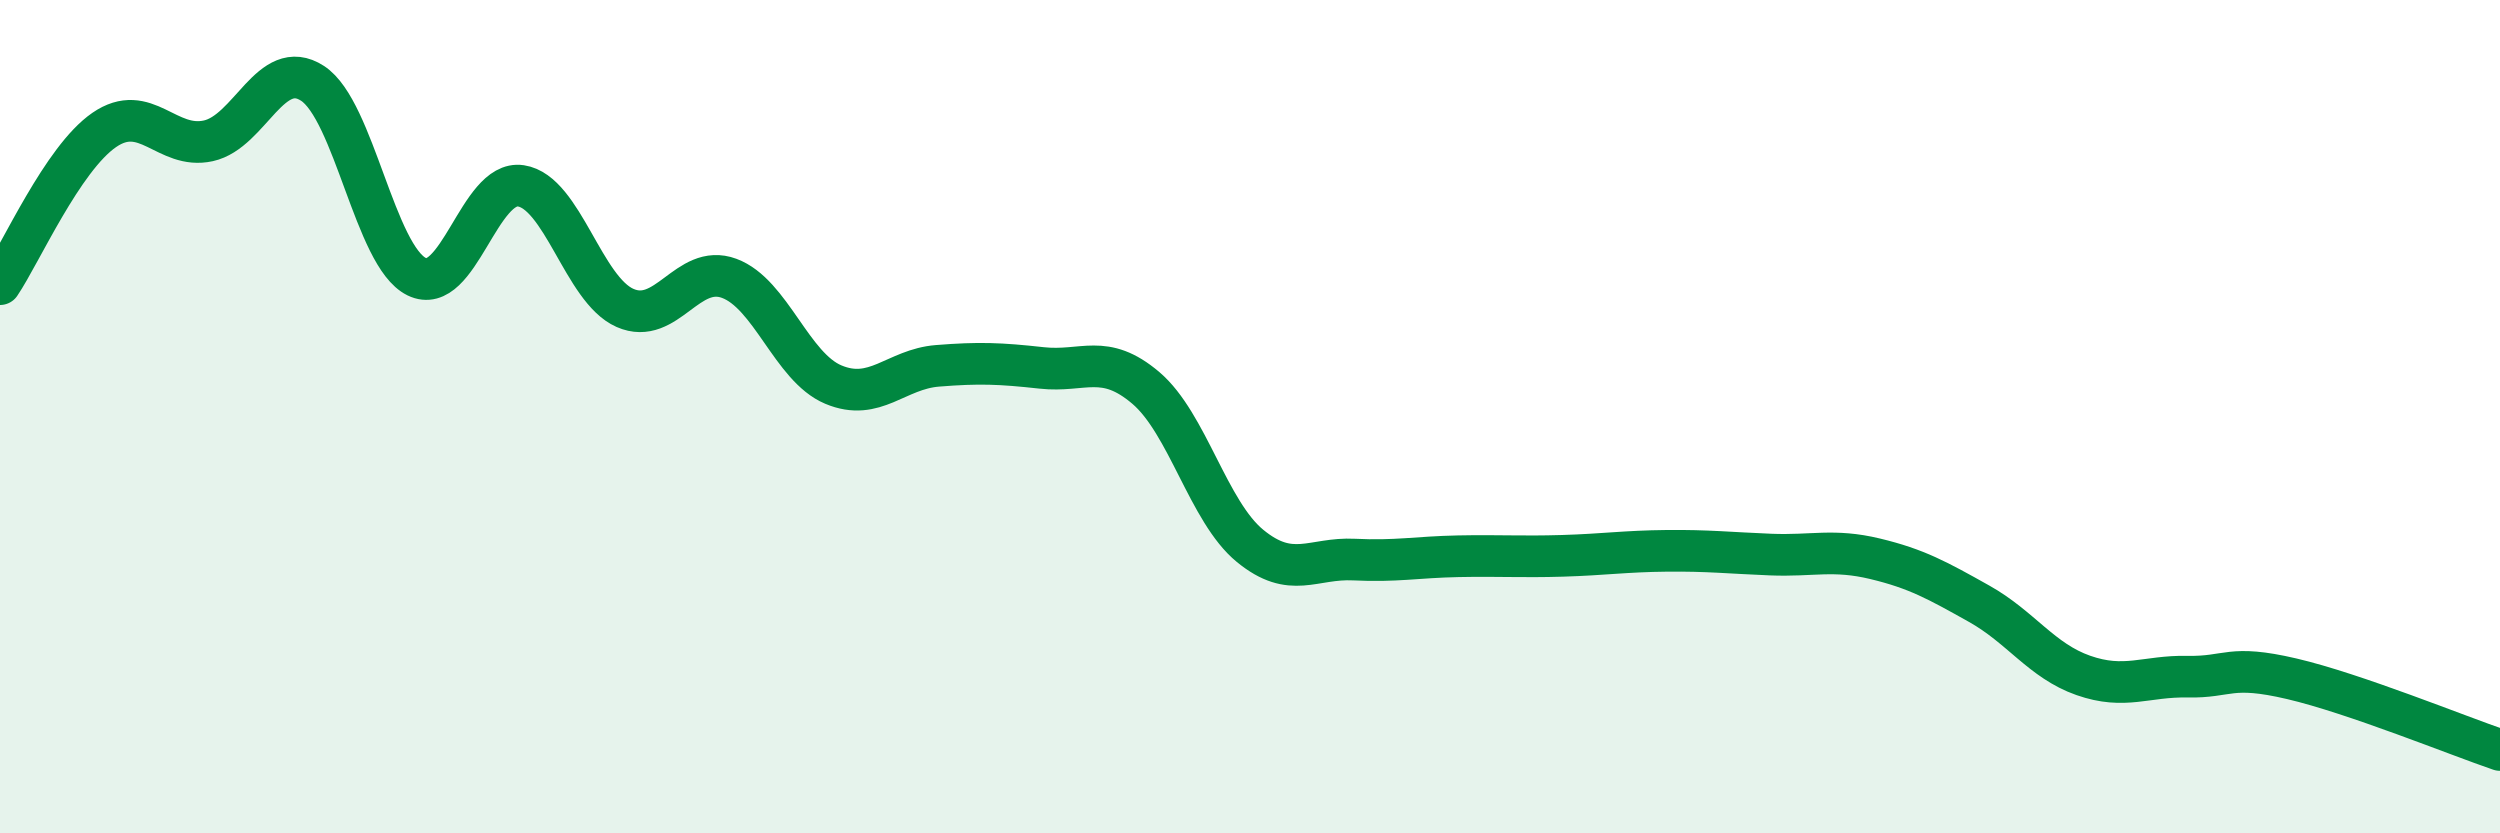
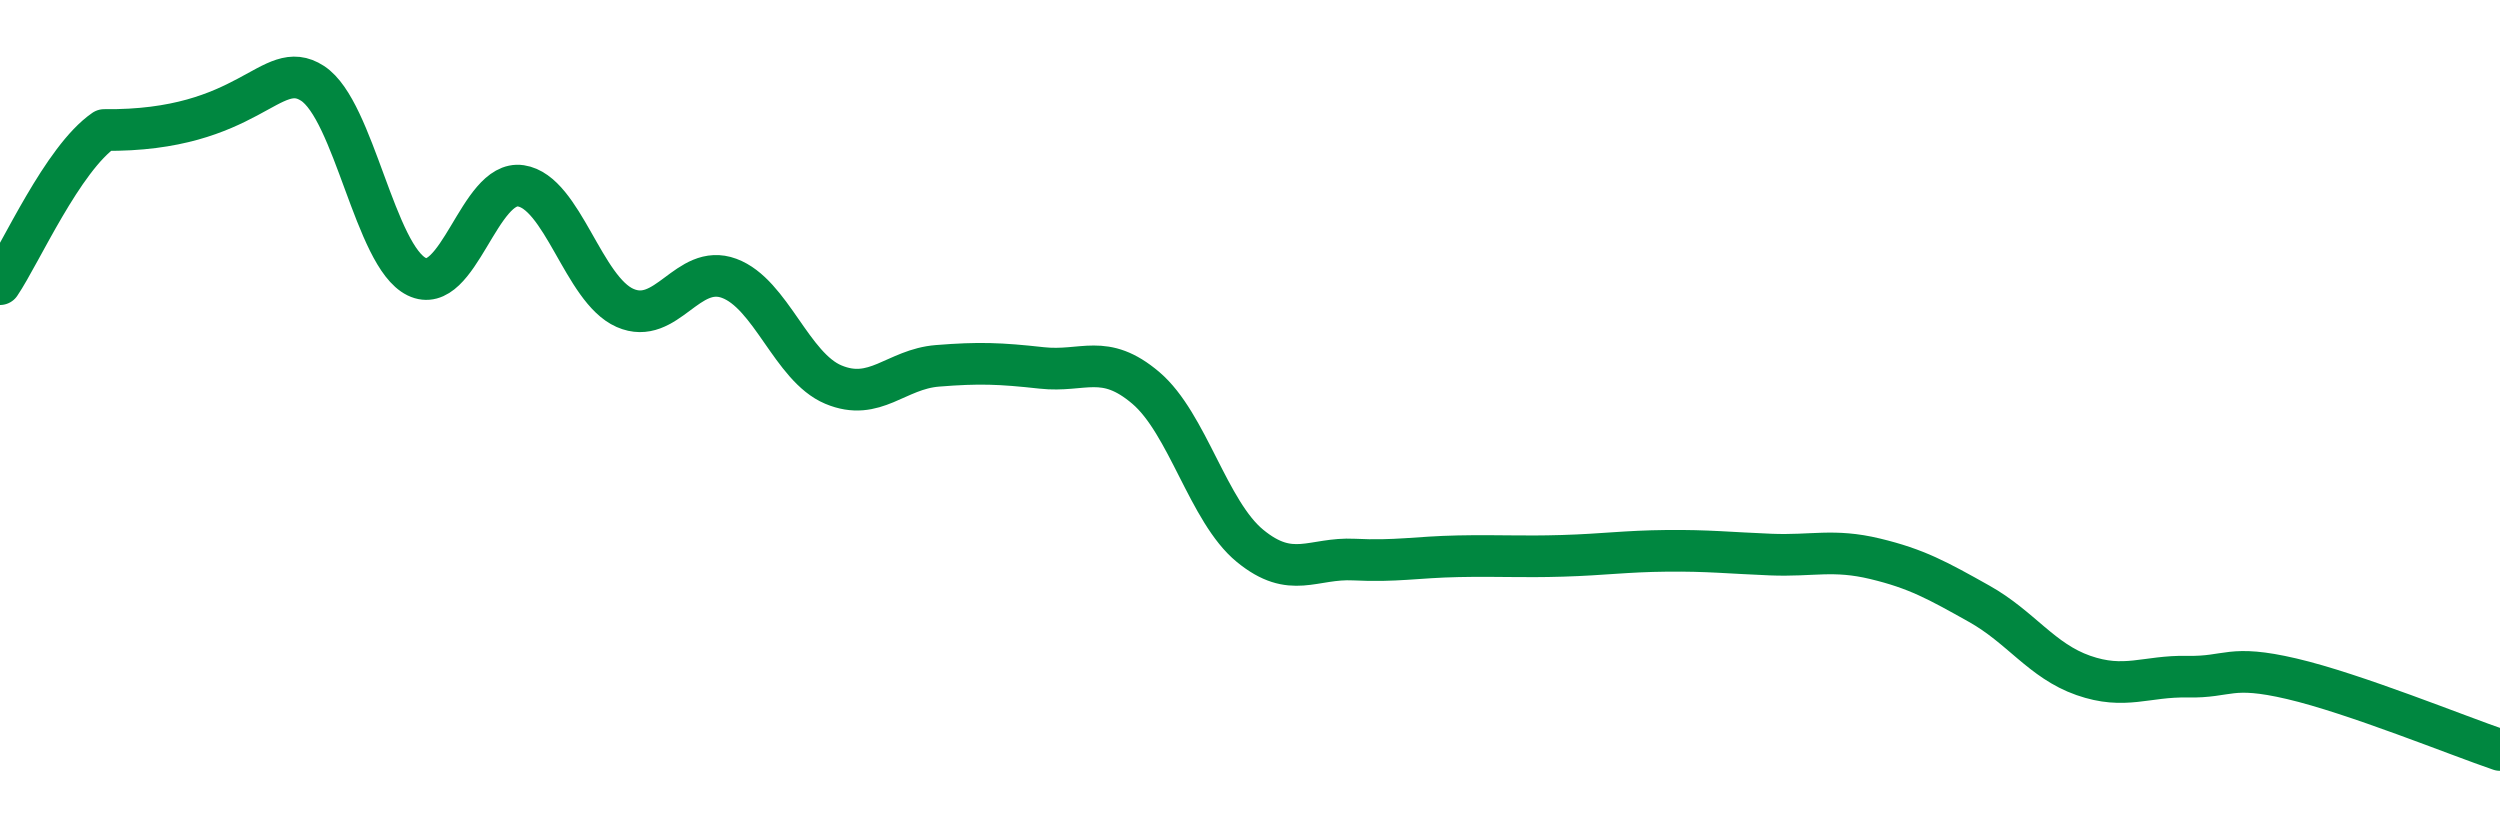
<svg xmlns="http://www.w3.org/2000/svg" width="60" height="20" viewBox="0 0 60 20">
-   <path d="M 0,6.82 C 0.5,6.08 1.5,3.81 2.5,3.12 C 3.5,2.43 4,3.6 5,3.38 C 6,3.16 6.5,1.35 7.5,2 C 8.5,2.65 9,6.15 10,6.64 C 11,7.13 11.5,4.31 12.5,4.46 C 13.5,4.61 14,6.95 15,7.39 C 16,7.83 16.5,6.31 17.5,6.68 C 18.5,7.05 19,8.81 20,9.23 C 21,9.65 21.5,8.86 22.5,8.78 C 23.5,8.7 24,8.72 25,8.83 C 26,8.94 26.5,8.46 27.5,9.31 C 28.5,10.16 29,12.28 30,13.1 C 31,13.92 31.5,13.38 32.5,13.43 C 33.5,13.48 34,13.37 35,13.35 C 36,13.33 36.5,13.37 37.5,13.34 C 38.5,13.31 39,13.23 40,13.22 C 41,13.21 41.5,13.27 42.5,13.31 C 43.5,13.35 44,13.17 45,13.41 C 46,13.65 46.5,13.93 47.5,14.49 C 48.5,15.05 49,15.86 50,16.21 C 51,16.56 51.5,16.22 52.5,16.24 C 53.5,16.26 53.5,15.94 55,16.29 C 56.5,16.64 59,17.66 60,18L60 20L0 20Z" fill="#008740" opacity="0.1" stroke-linecap="round" stroke-linejoin="round" />
-   <path d="M 0,6.82 C 0.5,6.08 1.5,3.81 2.5,3.12 C 3.5,2.43 4,3.6 5,3.38 C 6,3.16 6.5,1.35 7.5,2 C 8.5,2.65 9,6.15 10,6.64 C 11,7.13 11.5,4.31 12.5,4.46 C 13.5,4.61 14,6.95 15,7.39 C 16,7.83 16.5,6.31 17.5,6.68 C 18.5,7.05 19,8.81 20,9.23 C 21,9.65 21.5,8.86 22.5,8.78 C 23.5,8.7 24,8.72 25,8.83 C 26,8.94 26.5,8.46 27.5,9.31 C 28.5,10.16 29,12.28 30,13.1 C 31,13.92 31.5,13.38 32.5,13.43 C 33.5,13.48 34,13.37 35,13.35 C 36,13.33 36.5,13.37 37.5,13.34 C 38.5,13.31 39,13.23 40,13.22 C 41,13.21 41.5,13.27 42.5,13.31 C 43.5,13.35 44,13.17 45,13.41 C 46,13.65 46.5,13.93 47.5,14.49 C 48.5,15.05 49,15.86 50,16.21 C 51,16.56 51.5,16.22 52.5,16.24 C 53.5,16.26 53.5,15.94 55,16.29 C 56.5,16.64 59,17.66 60,18" stroke="#008740" stroke-width="1" fill="none" stroke-linecap="round" stroke-linejoin="round" />
+   <path d="M 0,6.82 C 0.5,6.08 1.5,3.81 2.5,3.12 C 6,3.16 6.5,1.35 7.5,2 C 8.5,2.65 9,6.15 10,6.64 C 11,7.13 11.5,4.31 12.5,4.46 C 13.5,4.61 14,6.95 15,7.39 C 16,7.83 16.5,6.31 17.5,6.68 C 18.5,7.05 19,8.81 20,9.23 C 21,9.65 21.5,8.86 22.5,8.78 C 23.5,8.7 24,8.72 25,8.83 C 26,8.94 26.5,8.46 27.5,9.31 C 28.5,10.16 29,12.28 30,13.1 C 31,13.92 31.5,13.38 32.5,13.43 C 33.5,13.48 34,13.37 35,13.35 C 36,13.33 36.5,13.37 37.5,13.34 C 38.5,13.31 39,13.23 40,13.22 C 41,13.21 41.5,13.27 42.5,13.31 C 43.5,13.35 44,13.17 45,13.41 C 46,13.65 46.5,13.93 47.5,14.49 C 48.5,15.05 49,15.86 50,16.21 C 51,16.56 51.5,16.22 52.5,16.24 C 53.5,16.26 53.5,15.94 55,16.29 C 56.5,16.64 59,17.66 60,18" stroke="#008740" stroke-width="1" fill="none" stroke-linecap="round" stroke-linejoin="round" />
</svg>